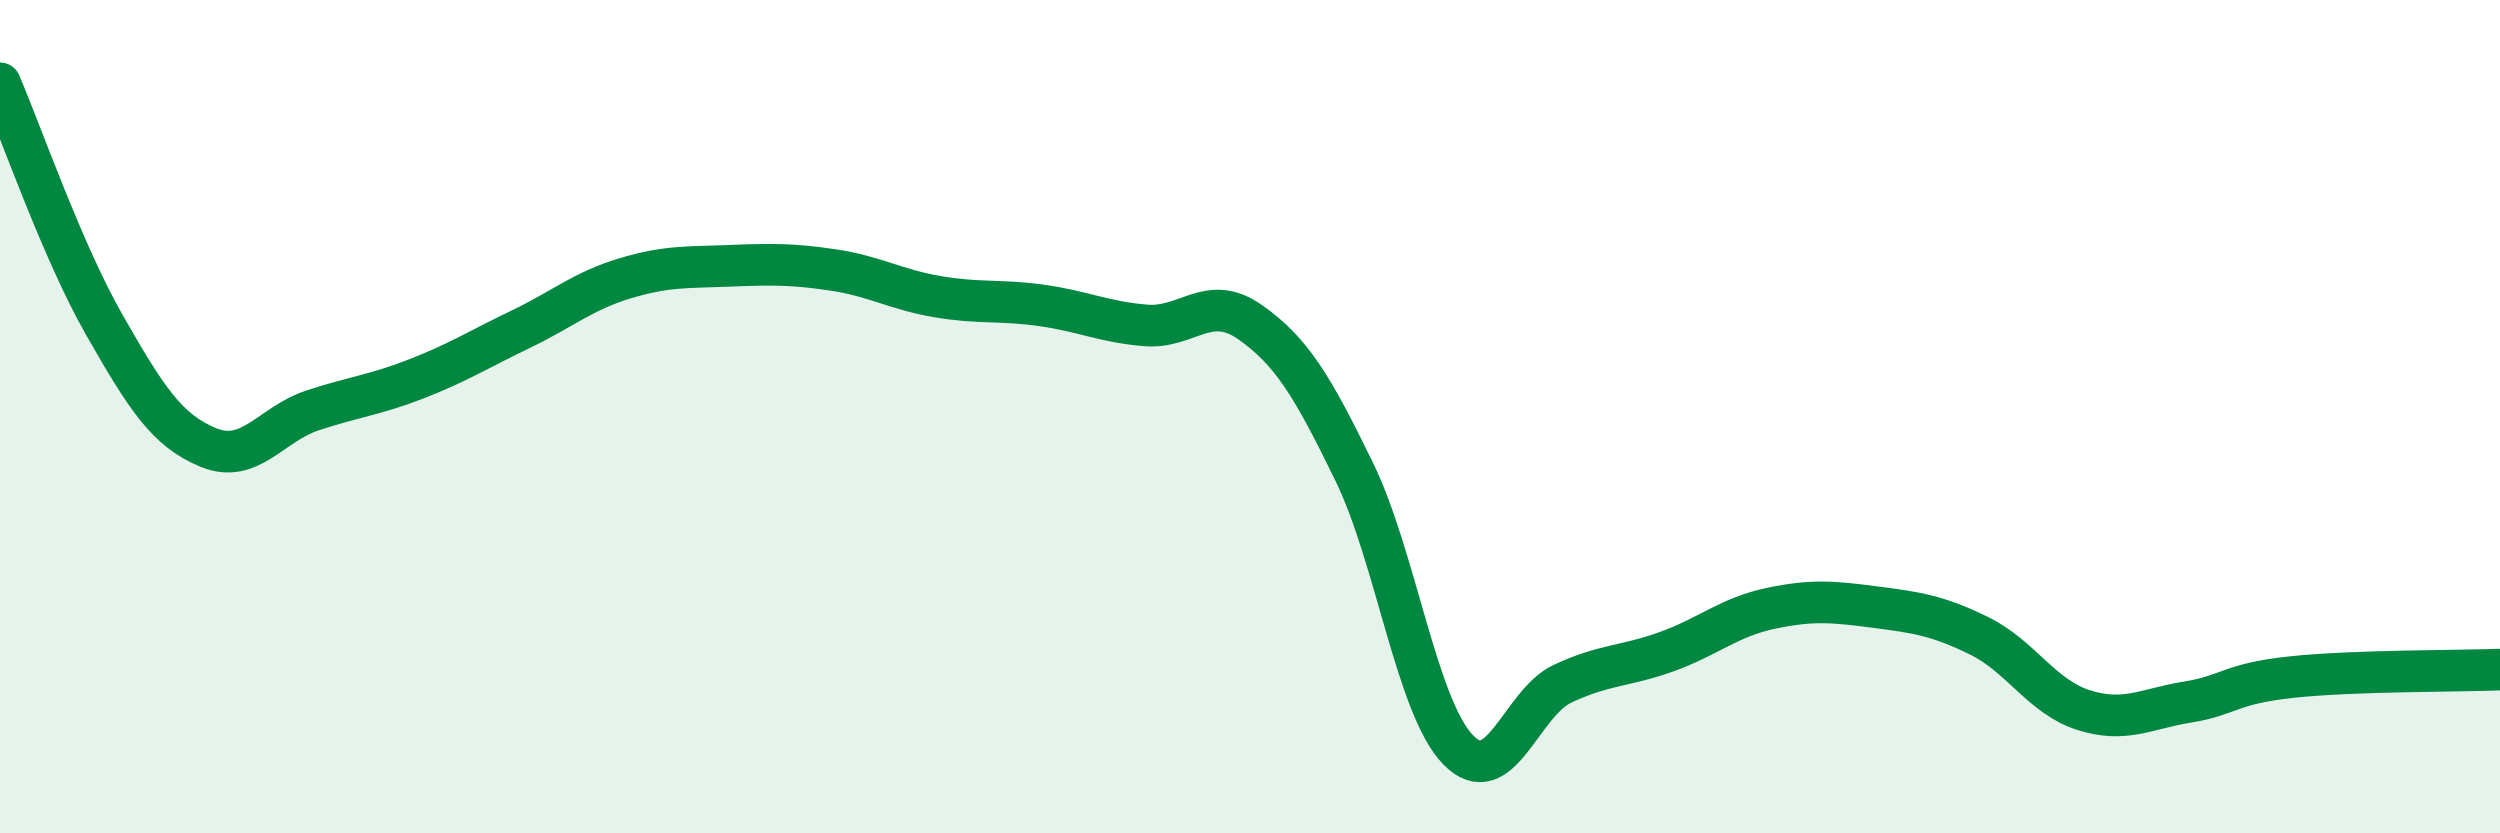
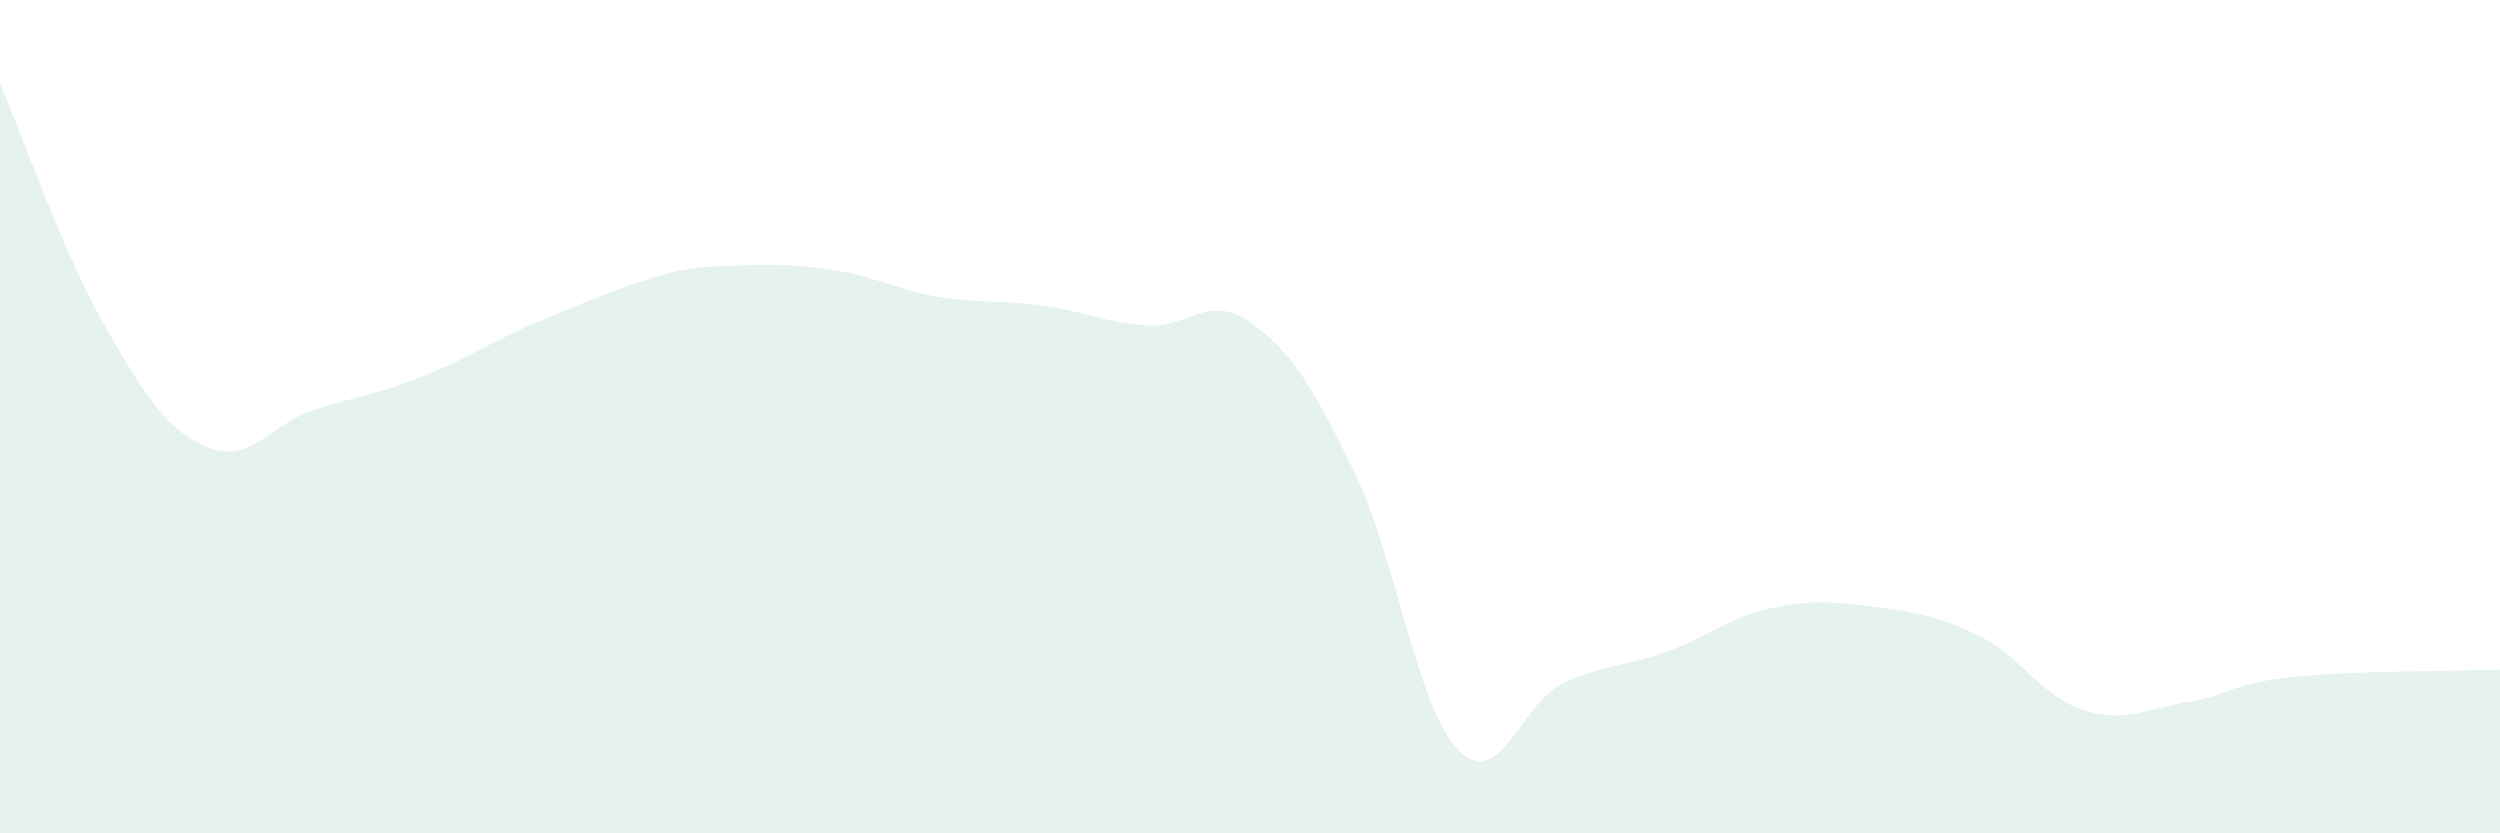
<svg xmlns="http://www.w3.org/2000/svg" width="60" height="20" viewBox="0 0 60 20">
-   <path d="M 0,2 C 0.5,3.16 1.5,6.04 2.5,7.79 C 3.5,9.54 4,10.33 5,10.74 C 6,11.15 6.5,10.18 7.5,9.85 C 8.5,9.52 9,9.48 10,9.09 C 11,8.7 11.5,8.38 12.5,7.9 C 13.5,7.42 14,6.98 15,6.68 C 16,6.38 16.5,6.42 17.5,6.38 C 18.5,6.34 19,6.33 20,6.48 C 21,6.63 21.5,6.95 22.5,7.12 C 23.5,7.29 24,7.19 25,7.33 C 26,7.47 26.5,7.73 27.5,7.81 C 28.5,7.89 29,7.03 30,7.73 C 31,8.43 31.5,9.27 32.5,11.32 C 33.5,13.37 34,16.98 35,18 C 36,19.02 36.5,16.88 37.5,16.41 C 38.5,15.94 39,16 40,15.64 C 41,15.28 41.5,14.81 42.5,14.6 C 43.5,14.39 44,14.44 45,14.57 C 46,14.7 46.5,14.77 47.5,15.26 C 48.5,15.75 49,16.72 50,17.04 C 51,17.36 51.5,17.01 52.5,16.85 C 53.5,16.69 53.5,16.41 55,16.25 C 56.5,16.09 59,16.11 60,16.07L60 20L0 20Z" fill="#008740" opacity="0.1" stroke-linecap="round" stroke-linejoin="round" />
-   <path d="M 0,2 C 0.5,3.16 1.5,6.04 2.5,7.79 C 3.5,9.54 4,10.33 5,10.74 C 6,11.15 6.5,10.18 7.5,9.85 C 8.5,9.52 9,9.48 10,9.09 C 11,8.7 11.5,8.38 12.5,7.9 C 13.5,7.42 14,6.98 15,6.68 C 16,6.38 16.5,6.42 17.5,6.38 C 18.5,6.34 19,6.33 20,6.48 C 21,6.63 21.5,6.95 22.5,7.12 C 23.5,7.29 24,7.19 25,7.33 C 26,7.47 26.5,7.73 27.5,7.81 C 28.5,7.89 29,7.03 30,7.73 C 31,8.43 31.5,9.27 32.5,11.32 C 33.5,13.37 34,16.98 35,18 C 36,19.02 36.5,16.88 37.5,16.41 C 38.5,15.94 39,16 40,15.64 C 41,15.28 41.5,14.81 42.5,14.6 C 43.5,14.39 44,14.44 45,14.57 C 46,14.7 46.5,14.77 47.5,15.26 C 48.5,15.75 49,16.72 50,17.04 C 51,17.36 51.5,17.01 52.5,16.85 C 53.5,16.69 53.5,16.41 55,16.25 C 56.5,16.09 59,16.11 60,16.07" stroke="#008740" stroke-width="1" fill="none" stroke-linecap="round" stroke-linejoin="round" />
+   <path d="M 0,2 C 0.5,3.16 1.5,6.04 2.5,7.79 C 3.5,9.54 4,10.33 5,10.74 C 6,11.15 6.5,10.18 7.5,9.85 C 8.5,9.52 9,9.48 10,9.09 C 11,8.7 11.5,8.38 12.5,7.9 C 16,6.38 16.5,6.42 17.5,6.38 C 18.5,6.34 19,6.33 20,6.48 C 21,6.63 21.5,6.95 22.5,7.12 C 23.5,7.29 24,7.19 25,7.33 C 26,7.47 26.5,7.73 27.5,7.81 C 28.5,7.89 29,7.03 30,7.73 C 31,8.43 31.5,9.27 32.5,11.32 C 33.5,13.37 34,16.98 35,18 C 36,19.02 36.5,16.88 37.5,16.41 C 38.5,15.94 39,16 40,15.64 C 41,15.28 41.5,14.81 42.5,14.6 C 43.5,14.39 44,14.44 45,14.57 C 46,14.7 46.5,14.77 47.5,15.26 C 48.5,15.75 49,16.72 50,17.04 C 51,17.36 51.5,17.01 52.5,16.85 C 53.5,16.69 53.5,16.41 55,16.25 C 56.5,16.09 59,16.11 60,16.07L60 20L0 20Z" fill="#008740" opacity="0.1" stroke-linecap="round" stroke-linejoin="round" />
</svg>